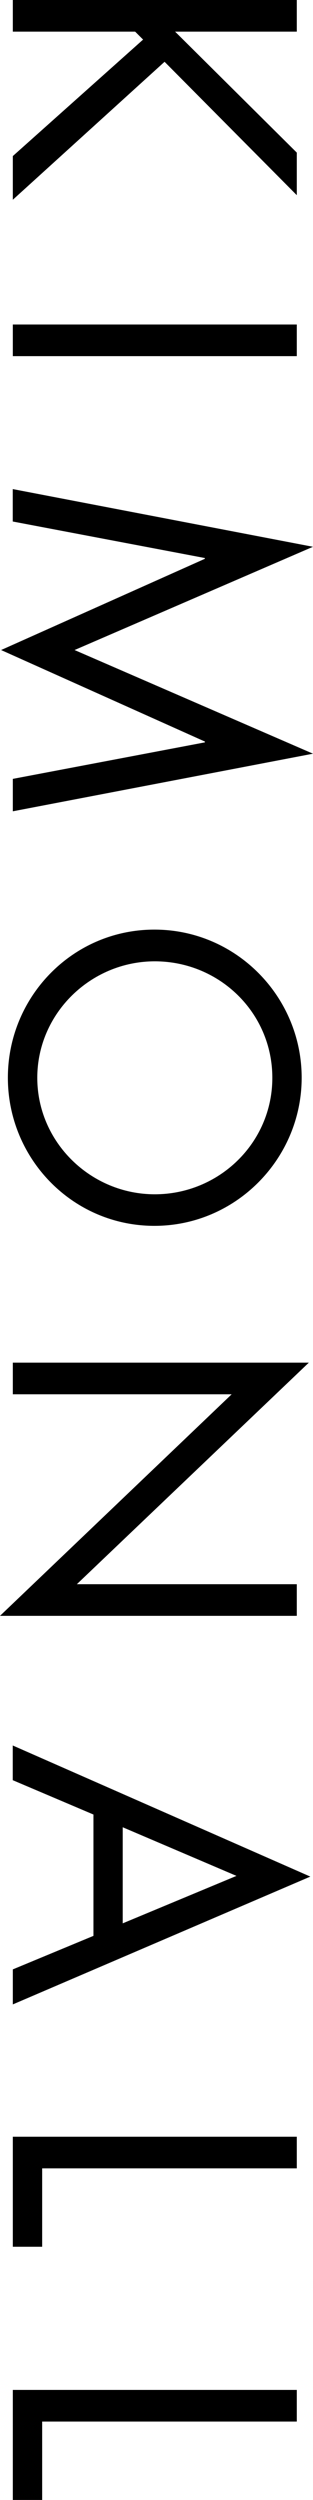
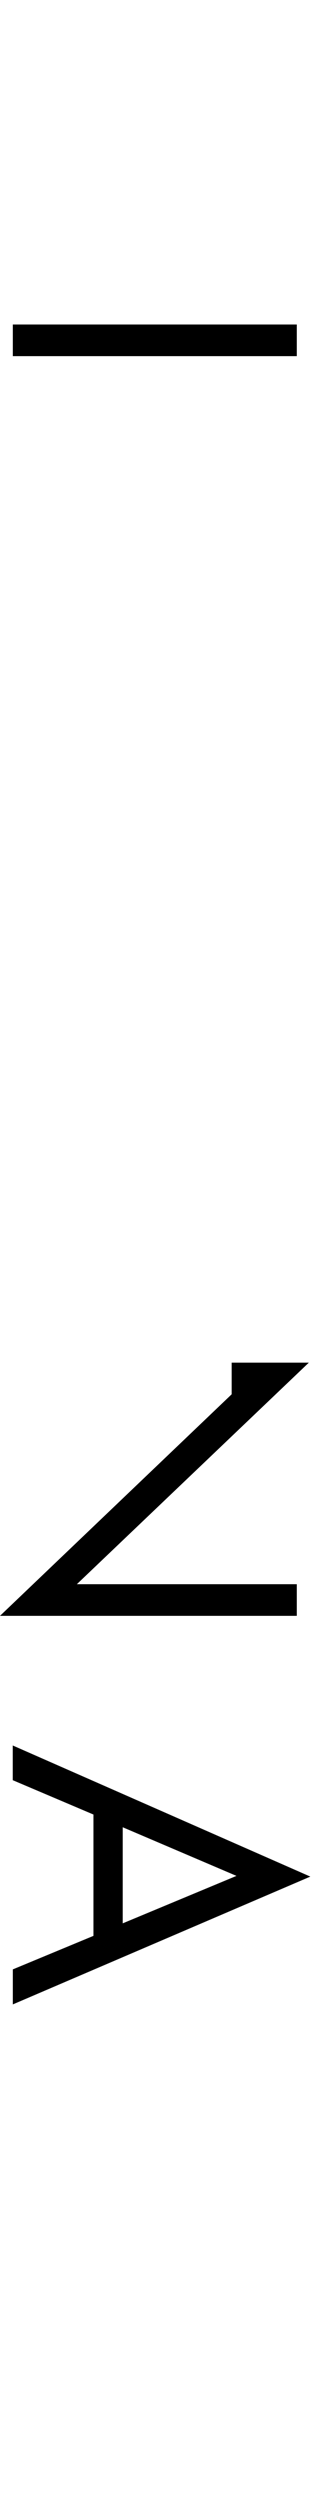
<svg xmlns="http://www.w3.org/2000/svg" id="_レイヤー_2" viewBox="0 0 39.79 317.63">
  <defs>
    <style>.cls-1{stroke-width:0px;}</style>
  </defs>
  <g id="_レイヤー_1-2">
-     <path class="cls-1" d="m37.73,19.39v5.41L20.92,7.85,1.63,25.38v-5.55L18.19,5.03l-1.01-1.01H1.63V0h36.1v4.02h-15.47l15.47,15.37Z" />
    <path class="cls-1" d="m1.63,45.25v-4.02h36.1v4.02H1.63Z" />
-     <path class="cls-1" d="m39.79,69.47l-30.31,13.12,30.31,13.17L1.63,103.08v-4.12l24.42-4.64v-.1L.14,82.59l25.9-11.59v-.1l-24.42-4.64v-4.12l38.16,7.33Z" />
-     <path class="cls-1" d="m19.63,155.75c-10.39,0-18.63-8.52-18.63-18.82s8.24-18.82,18.63-18.82,18.72,8.52,18.72,18.82-8.38,18.82-18.72,18.82Zm.05-33.61c-8.14,0-14.94,6.61-14.94,14.8s6.8,14.8,14.94,14.8,14.94-6.51,14.94-14.8-6.75-14.8-14.94-14.8Z" />
-     <path class="cls-1" d="m39.26,173.13l-29.49,28.15h27.96v4.02H0l29.45-28.15H1.63v-4.02h37.63Z" />
+     <path class="cls-1" d="m39.26,173.13l-29.49,28.15h27.96v4.02H0l29.45-28.15v-4.02h37.63Z" />
    <path class="cls-1" d="m11.87,230.54l-10.25-4.36v-4.41l37.83,16.66L1.63,254.67v-4.45l10.25-4.26v-15.42Zm18.19,7.8l-14.46-6.18v12.21l14.46-6.03Z" />
-     <path class="cls-1" d="m5.36,275.5v9.96H1.63v-13.98h36.1v4.02H5.36Z" />
-     <path class="cls-1" d="m5.36,307.67v9.96H1.63v-13.98h36.1v4.02H5.36Z" />
  </g>
</svg>